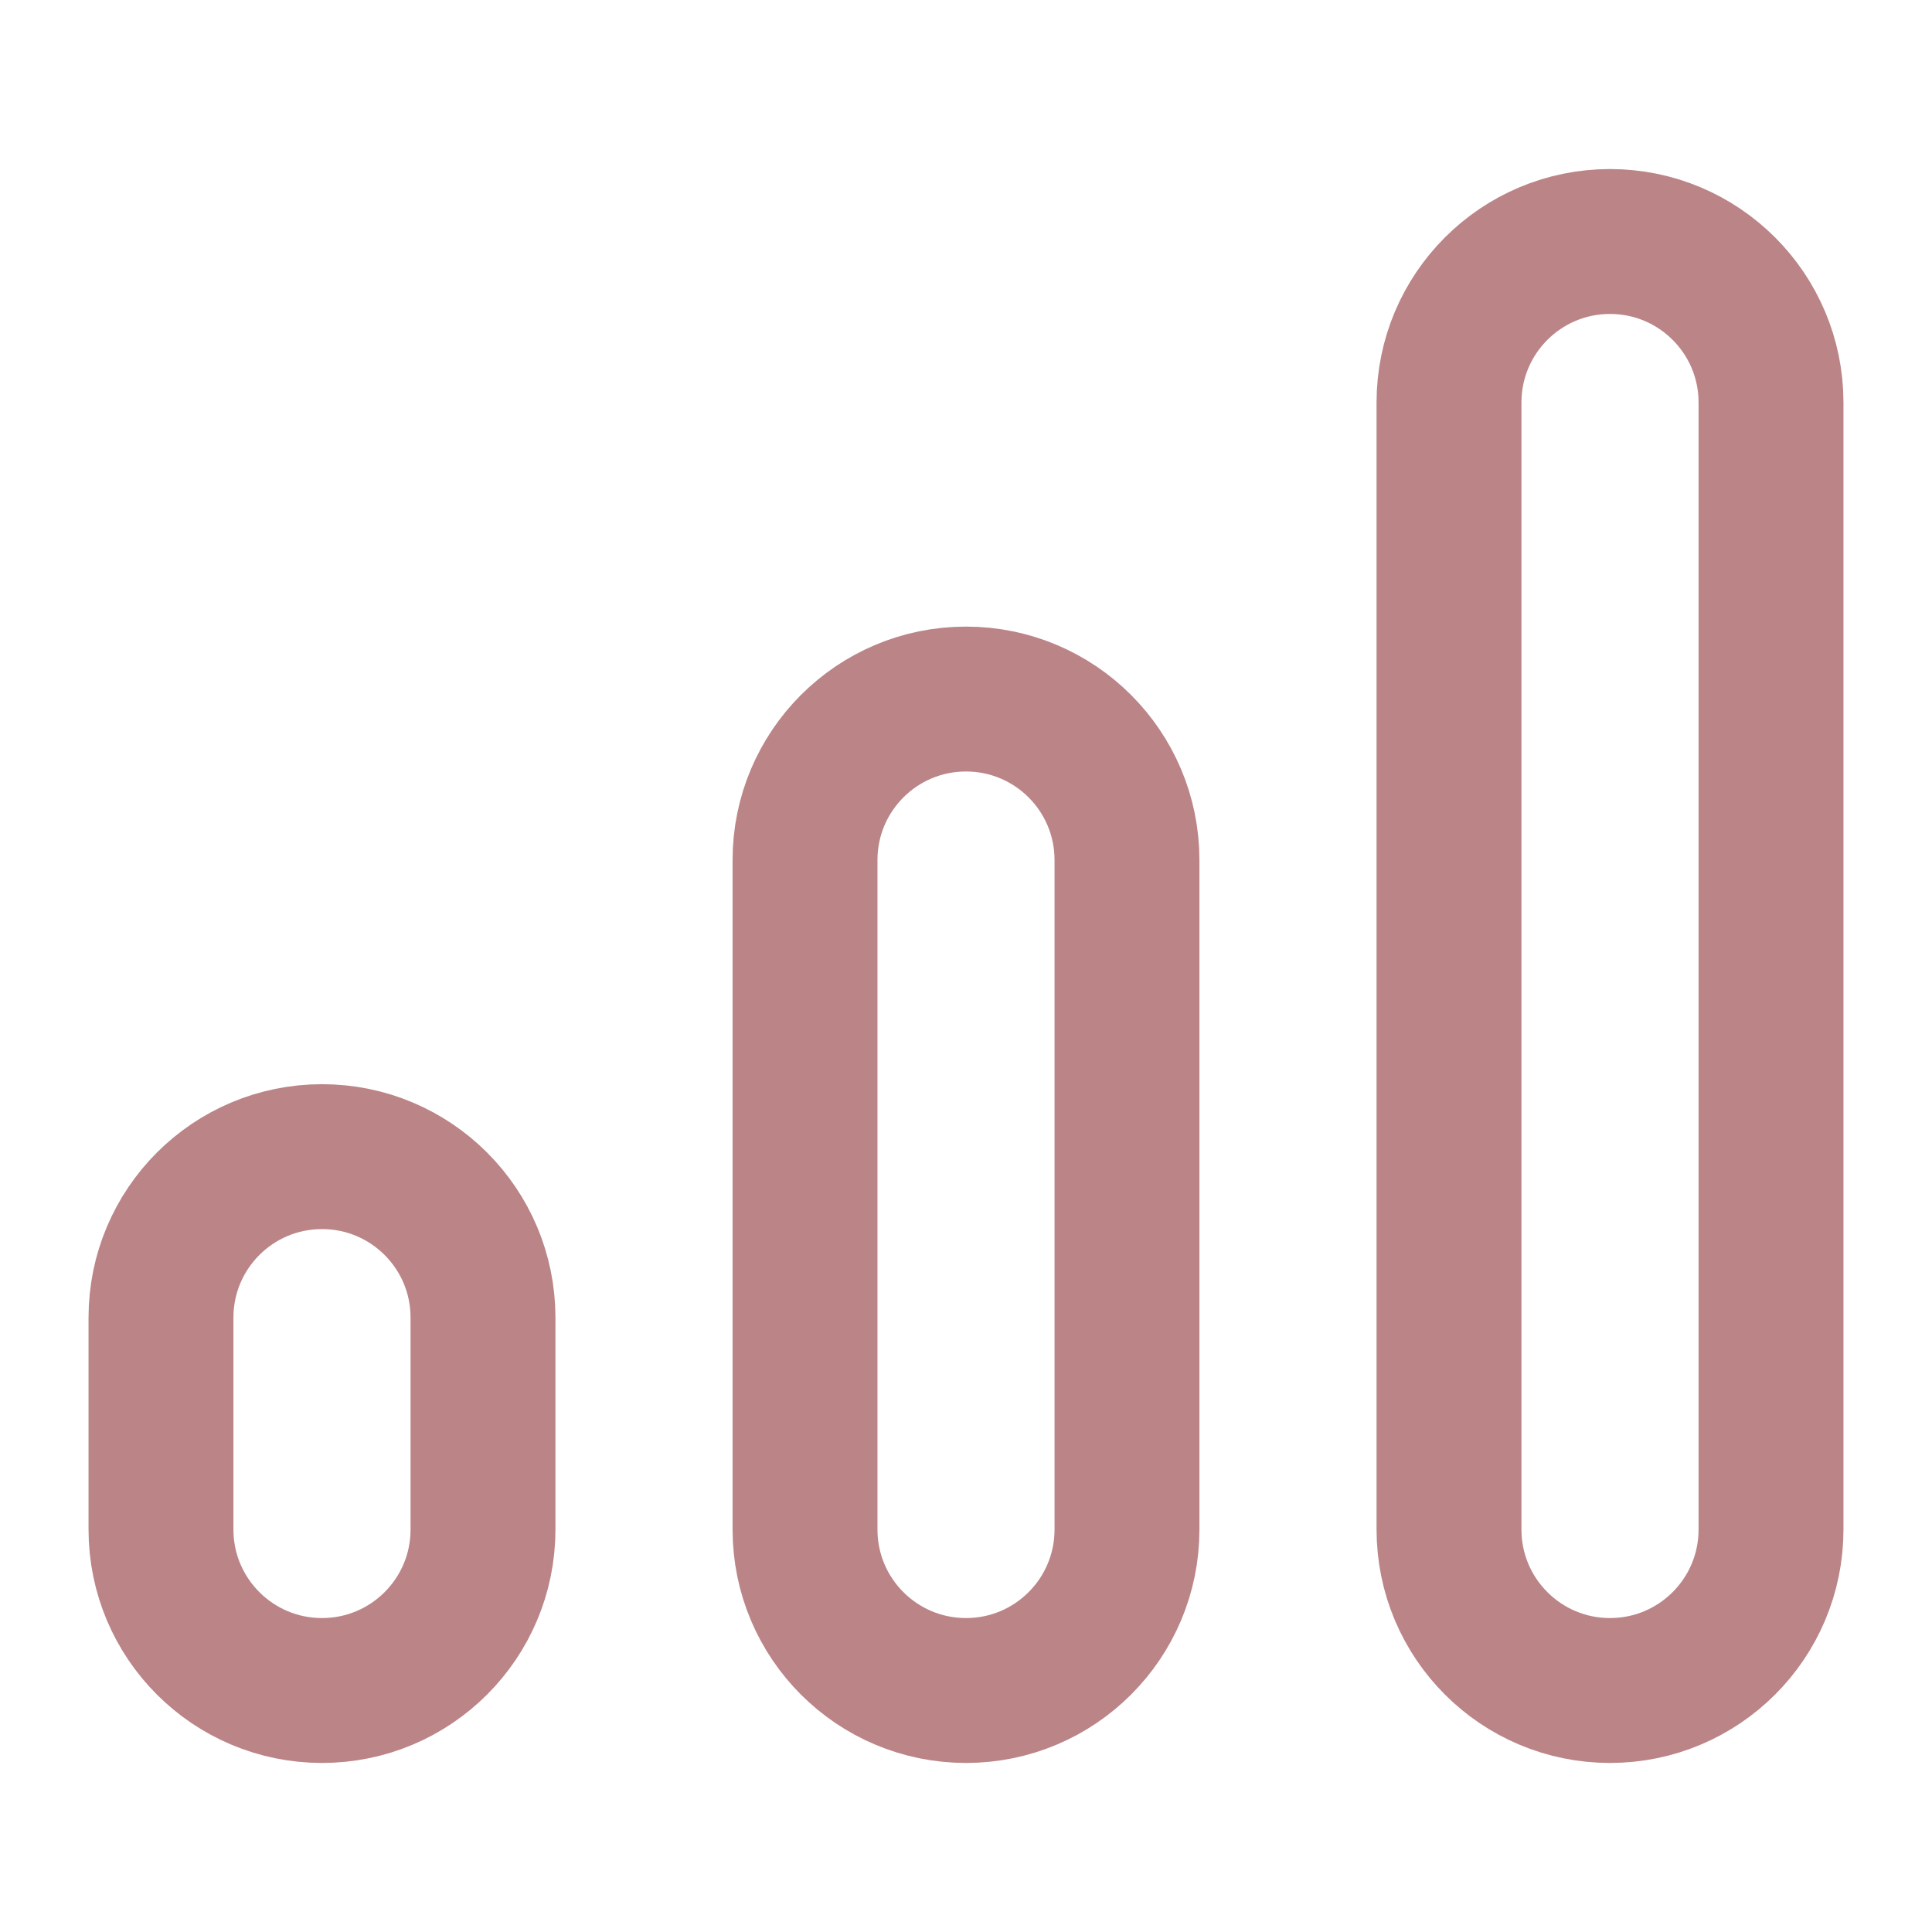
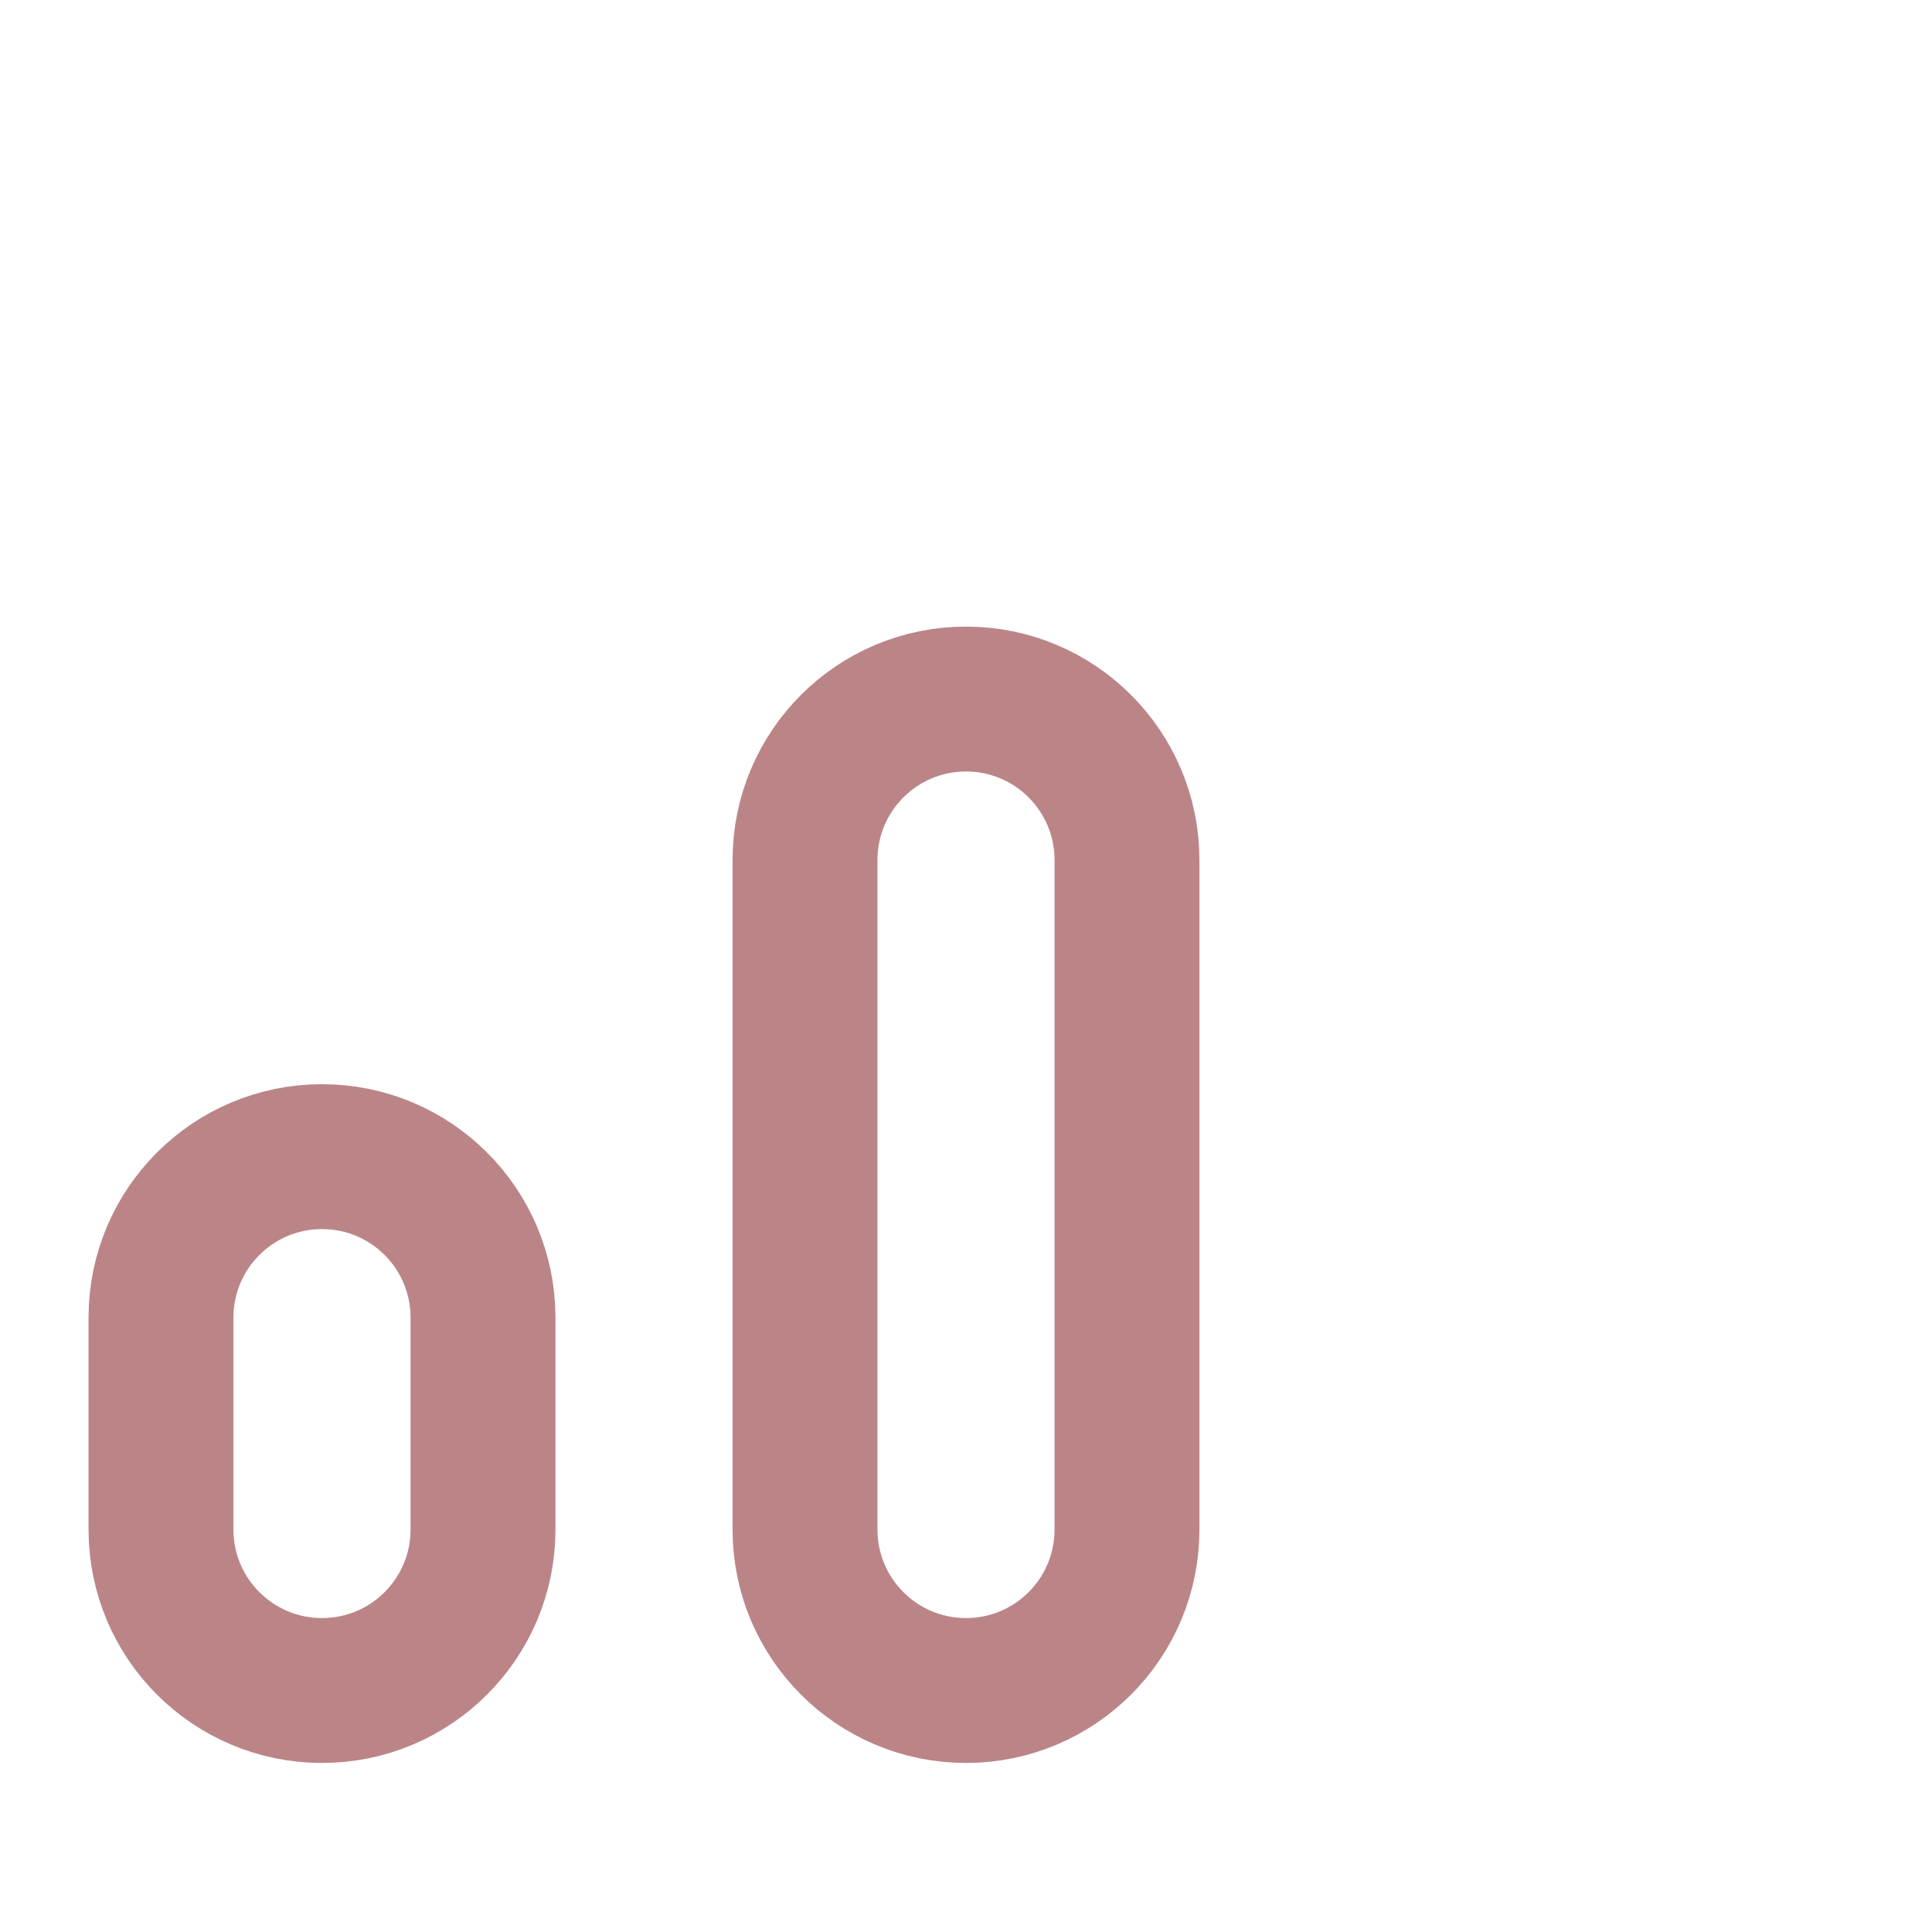
<svg xmlns="http://www.w3.org/2000/svg" width="40" height="40" viewBox="0 0 40 40" fill="none">
  <g id="chart">
-     <path id="vector" d="M33.333 35C35.175 35 36.667 33.508 36.667 31.667V8.333C36.667 6.492 35.175 5 33.333 5C31.492 5 30 6.492 30 8.333V31.667C30 33.508 31.492 35 33.333 35Z" stroke="#BB8588" stroke-width="3" stroke-linecap="round" stroke-linejoin="round" />
    <path id="vector_2" d="M20 35C21.842 35 23.333 33.508 23.333 31.667V17.807C23.333 15.965 21.842 14.473 20 14.473C18.158 14.473 16.667 15.965 16.667 17.807V31.667C16.667 33.508 18.158 35 20 35Z" stroke="#BB8588" stroke-width="3" stroke-linecap="round" stroke-linejoin="round" />
    <path id="vector_3" d="M6.667 35C8.508 35 10 33.508 10 31.667V27.28C10 25.438 8.508 23.947 6.667 23.947C4.825 23.947 3.333 25.438 3.333 27.28V31.667C3.333 33.508 4.825 35 6.667 35Z" stroke="#BB8588" stroke-width="3" stroke-linecap="round" stroke-linejoin="round" />
  </g>
</svg>